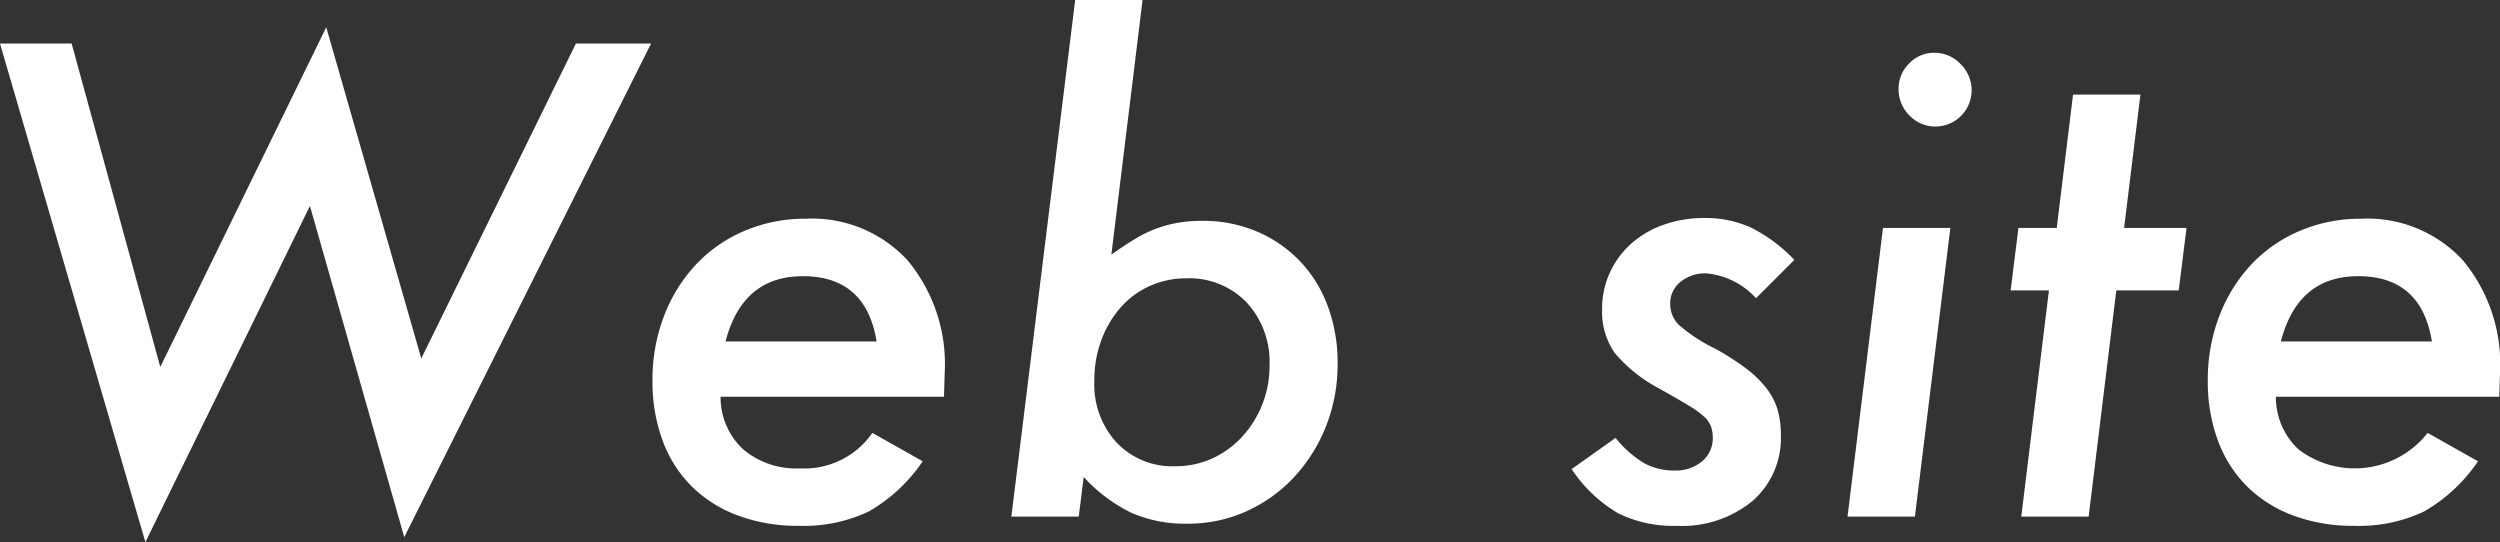
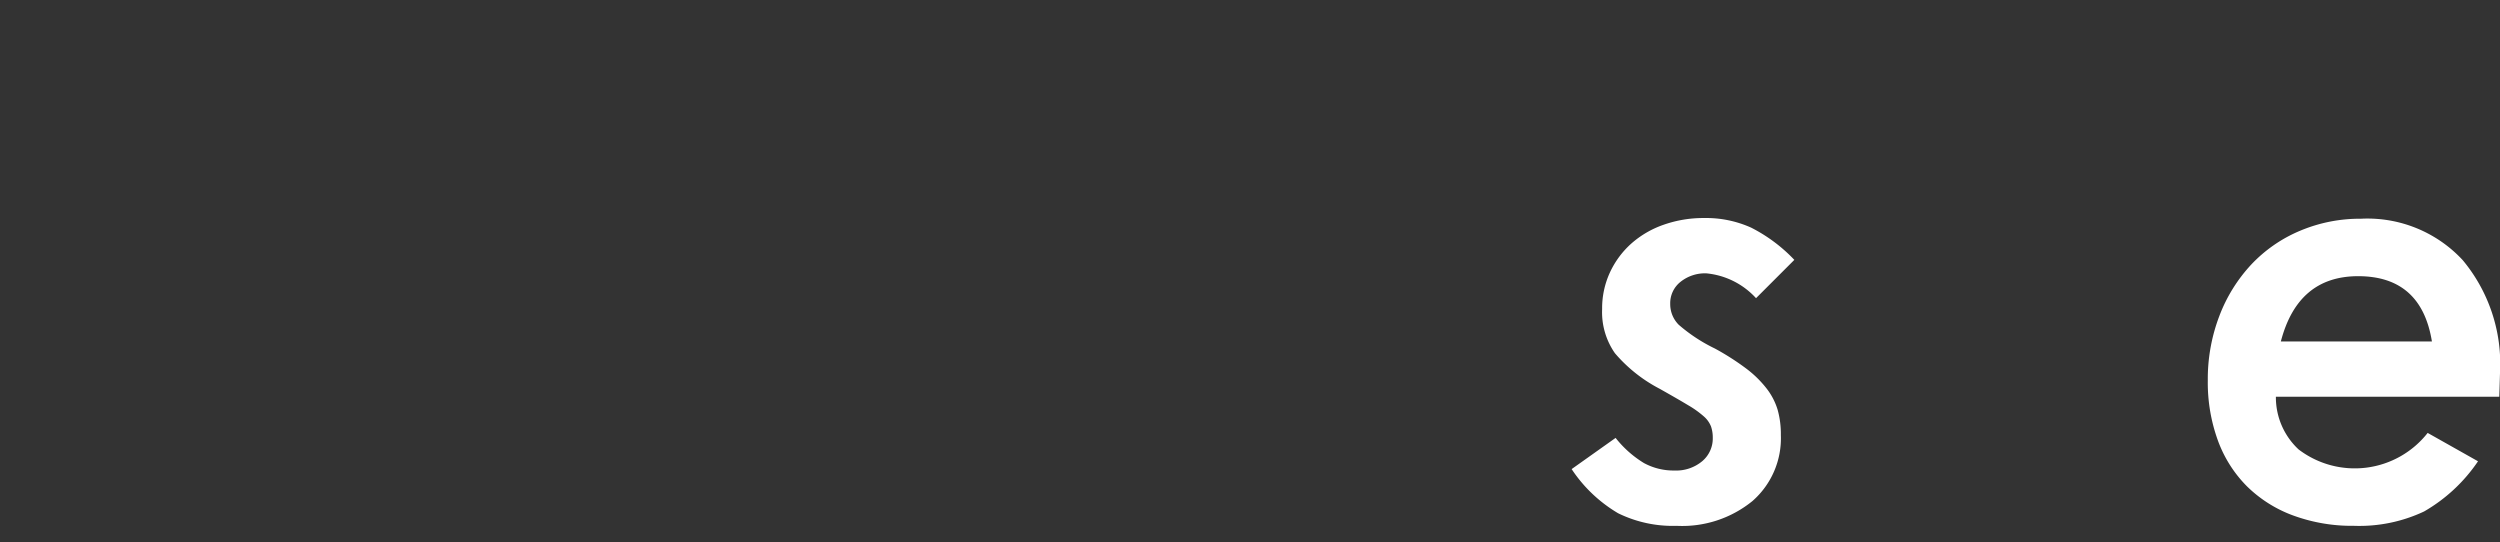
<svg xmlns="http://www.w3.org/2000/svg" width="169.198" height="36.691" viewBox="0 0 169.198 36.691">
  <rect x="0" y="0" width="169.198" height="36.691" fill="#333333" stroke="none" />
  <defs>
    <style>.a{fill:#fff;}</style>
  </defs>
  <title>アセット 1</title>
-   <path class="a" d="M29.712,41.4l-6.384-22.416-11.136,22.752L2.352,7.992H7.2l6,21.888L24.432,6.888l6.432,22.416L41.328,7.992H46.416Z" transform="translate(-2.352 -5.044)" />
-   <path class="a" d="M51.12,31.896a4.815,4.815,0,0,0,1.536,3.564,5.554,5.554,0,0,0,3.84,1.283,5.6,5.6,0,0,0,4.896-2.4l3.408,1.92a11.066,11.066,0,0,1-3.648,3.396,10.27,10.27,0,0,1-4.752.972,11.55,11.55,0,0,1-4.101-.696,8.762,8.762,0,0,1-3.127-1.968,8.534,8.534,0,0,1-1.972-3.096,11.474,11.474,0,0,1-.688-4.08,11.942,11.942,0,0,1,.784-4.368,10.627,10.627,0,0,1,2.162-3.48,9.67,9.67,0,0,1,3.296-2.28,10.441,10.441,0,0,1,4.127-.816,8.786,8.786,0,0,1,6.888,2.808,10.971,10.971,0,0,1,2.52,7.608L66.24,31.896Zm10.56-3.744q-.72-4.416-4.992-4.416-4.08,0-5.232,4.416Z" transform="translate(-2.352 -5.044)" />
-   <path class="a" d="M77.568,22.276q.959-.68,1.704-1.118a8.133,8.133,0,0,1,1.44-.681,8.641,8.641,0,0,1,1.416-.365,9.54,9.54,0,0,1,1.584-.122,9.288,9.288,0,0,1,3.696.72,8.667,8.667,0,0,1,4.8,5.04,10.907,10.907,0,0,1,.672,3.888,11.338,11.338,0,0,1-.792,4.272,10.963,10.963,0,0,1-2.16,3.432,10.036,10.036,0,0,1-3.216,2.304,9.58,9.58,0,0,1-4.008.84,9.056,9.056,0,0,1-3.768-.729,10.765,10.765,0,0,1-3.24-2.43l-.336,2.679H70.8L75.12,5.044h4.56Zm5.088,1.604a5.952,5.952,0,0,0-2.496.524,5.746,5.746,0,0,0-1.968,1.453,7.106,7.106,0,0,0-1.296,2.191,7.786,7.786,0,0,0-.48,2.787,5.812,5.812,0,0,0,1.512,4.168,5.204,5.204,0,0,0,3.96,1.596,5.954,5.954,0,0,0,2.496-.523,6.277,6.277,0,0,0,2.016-1.453A7.062,7.062,0,0,0,88.272,29.788,5.922,5.922,0,0,0,86.712,25.5,5.38,5.38,0,0,0,82.656,23.88Z" transform="translate(-2.352 -5.044)" />
  <path class="a" d="M121.199,25.224a5.223,5.223,0,0,0-3.36-1.68,2.655,2.655,0,0,0-1.752.576,1.843,1.843,0,0,0-.696,1.488,1.977,1.977,0,0,0,.576,1.416,11.042,11.042,0,0,0,2.448,1.608A17.262,17.262,0,0,1,120.551,30a7.323,7.323,0,0,1,1.368,1.344,4.429,4.429,0,0,1,.744,1.44,6.125,6.125,0,0,1,.216,1.704,5.639,5.639,0,0,1-1.92,4.464,7.523,7.523,0,0,1-5.136,1.68,8.384,8.384,0,0,1-3.96-.853,9.652,9.652,0,0,1-3.144-2.987l2.976-2.112a7.18,7.18,0,0,0,1.92,1.704,4.194,4.194,0,0,0,2.064.504,2.752,2.752,0,0,0,1.872-.625,2.012,2.012,0,0,0,.72-1.588,2.304,2.304,0,0,0-.12-.771,1.773,1.773,0,0,0-.48-.673,6.606,6.606,0,0,0-1.08-.77q-.72-.434-1.92-1.108a10.097,10.097,0,0,1-3.024-2.406,4.854,4.854,0,0,1-.864-2.985,5.779,5.779,0,0,1,.528-2.479,5.991,5.991,0,0,1,1.44-1.949,6.522,6.522,0,0,1,2.184-1.276,8.1,8.1,0,0,1,2.76-.458,7.423,7.423,0,0,1,3.168.648,10.681,10.681,0,0,1,2.928,2.184Z" transform="translate(-2.352 -5.044)" />
-   <path class="a" d="M131.951,40.008h-4.56L129.791,20.472h4.56Zm1.296-31.392a2.415,2.415,0,0,1,1.8.768,2.477,2.477,0,0,1,.744,1.776,2.459,2.459,0,0,1-2.448,2.448,2.395,2.395,0,0,1-1.752-.744,2.45,2.45,0,0,1-.744-1.8,2.356,2.356,0,0,1,.72-1.728A2.302,2.302,0,0,1,133.247,8.616Z" transform="translate(-2.352 -5.044)" />
-   <path class="a" d="M143.71,40.008h-4.56l1.872-15.312h-2.592l.528-4.224h2.592l1.104-9.024h4.56l-1.104,9.024h4.224l-.528,4.224H145.582Z" transform="translate(-2.352 -5.044)" />
  <path class="a" d="M156.382,31.896a4.815,4.815,0,0,0,1.536,3.564,6.272,6.272,0,0,0,8.736-1.117l3.408,1.92a11.066,11.066,0,0,1-3.648,3.396,10.27,10.27,0,0,1-4.752.972,11.55,11.55,0,0,1-4.101-.696,8.762,8.762,0,0,1-3.127-1.968,8.534,8.534,0,0,1-1.972-3.096,11.474,11.474,0,0,1-.688-4.08,11.942,11.942,0,0,1,.784-4.368,10.627,10.627,0,0,1,2.162-3.48,9.67,9.67,0,0,1,3.296-2.28,10.441,10.441,0,0,1,4.127-.816,8.786,8.786,0,0,1,6.888,2.808,10.971,10.971,0,0,1,2.52,7.608L171.502,31.896Zm10.56-3.744q-.72-4.416-4.992-4.416-4.08,0-5.232,4.416Z" transform="translate(-2.352 -5.044)" />
</svg>